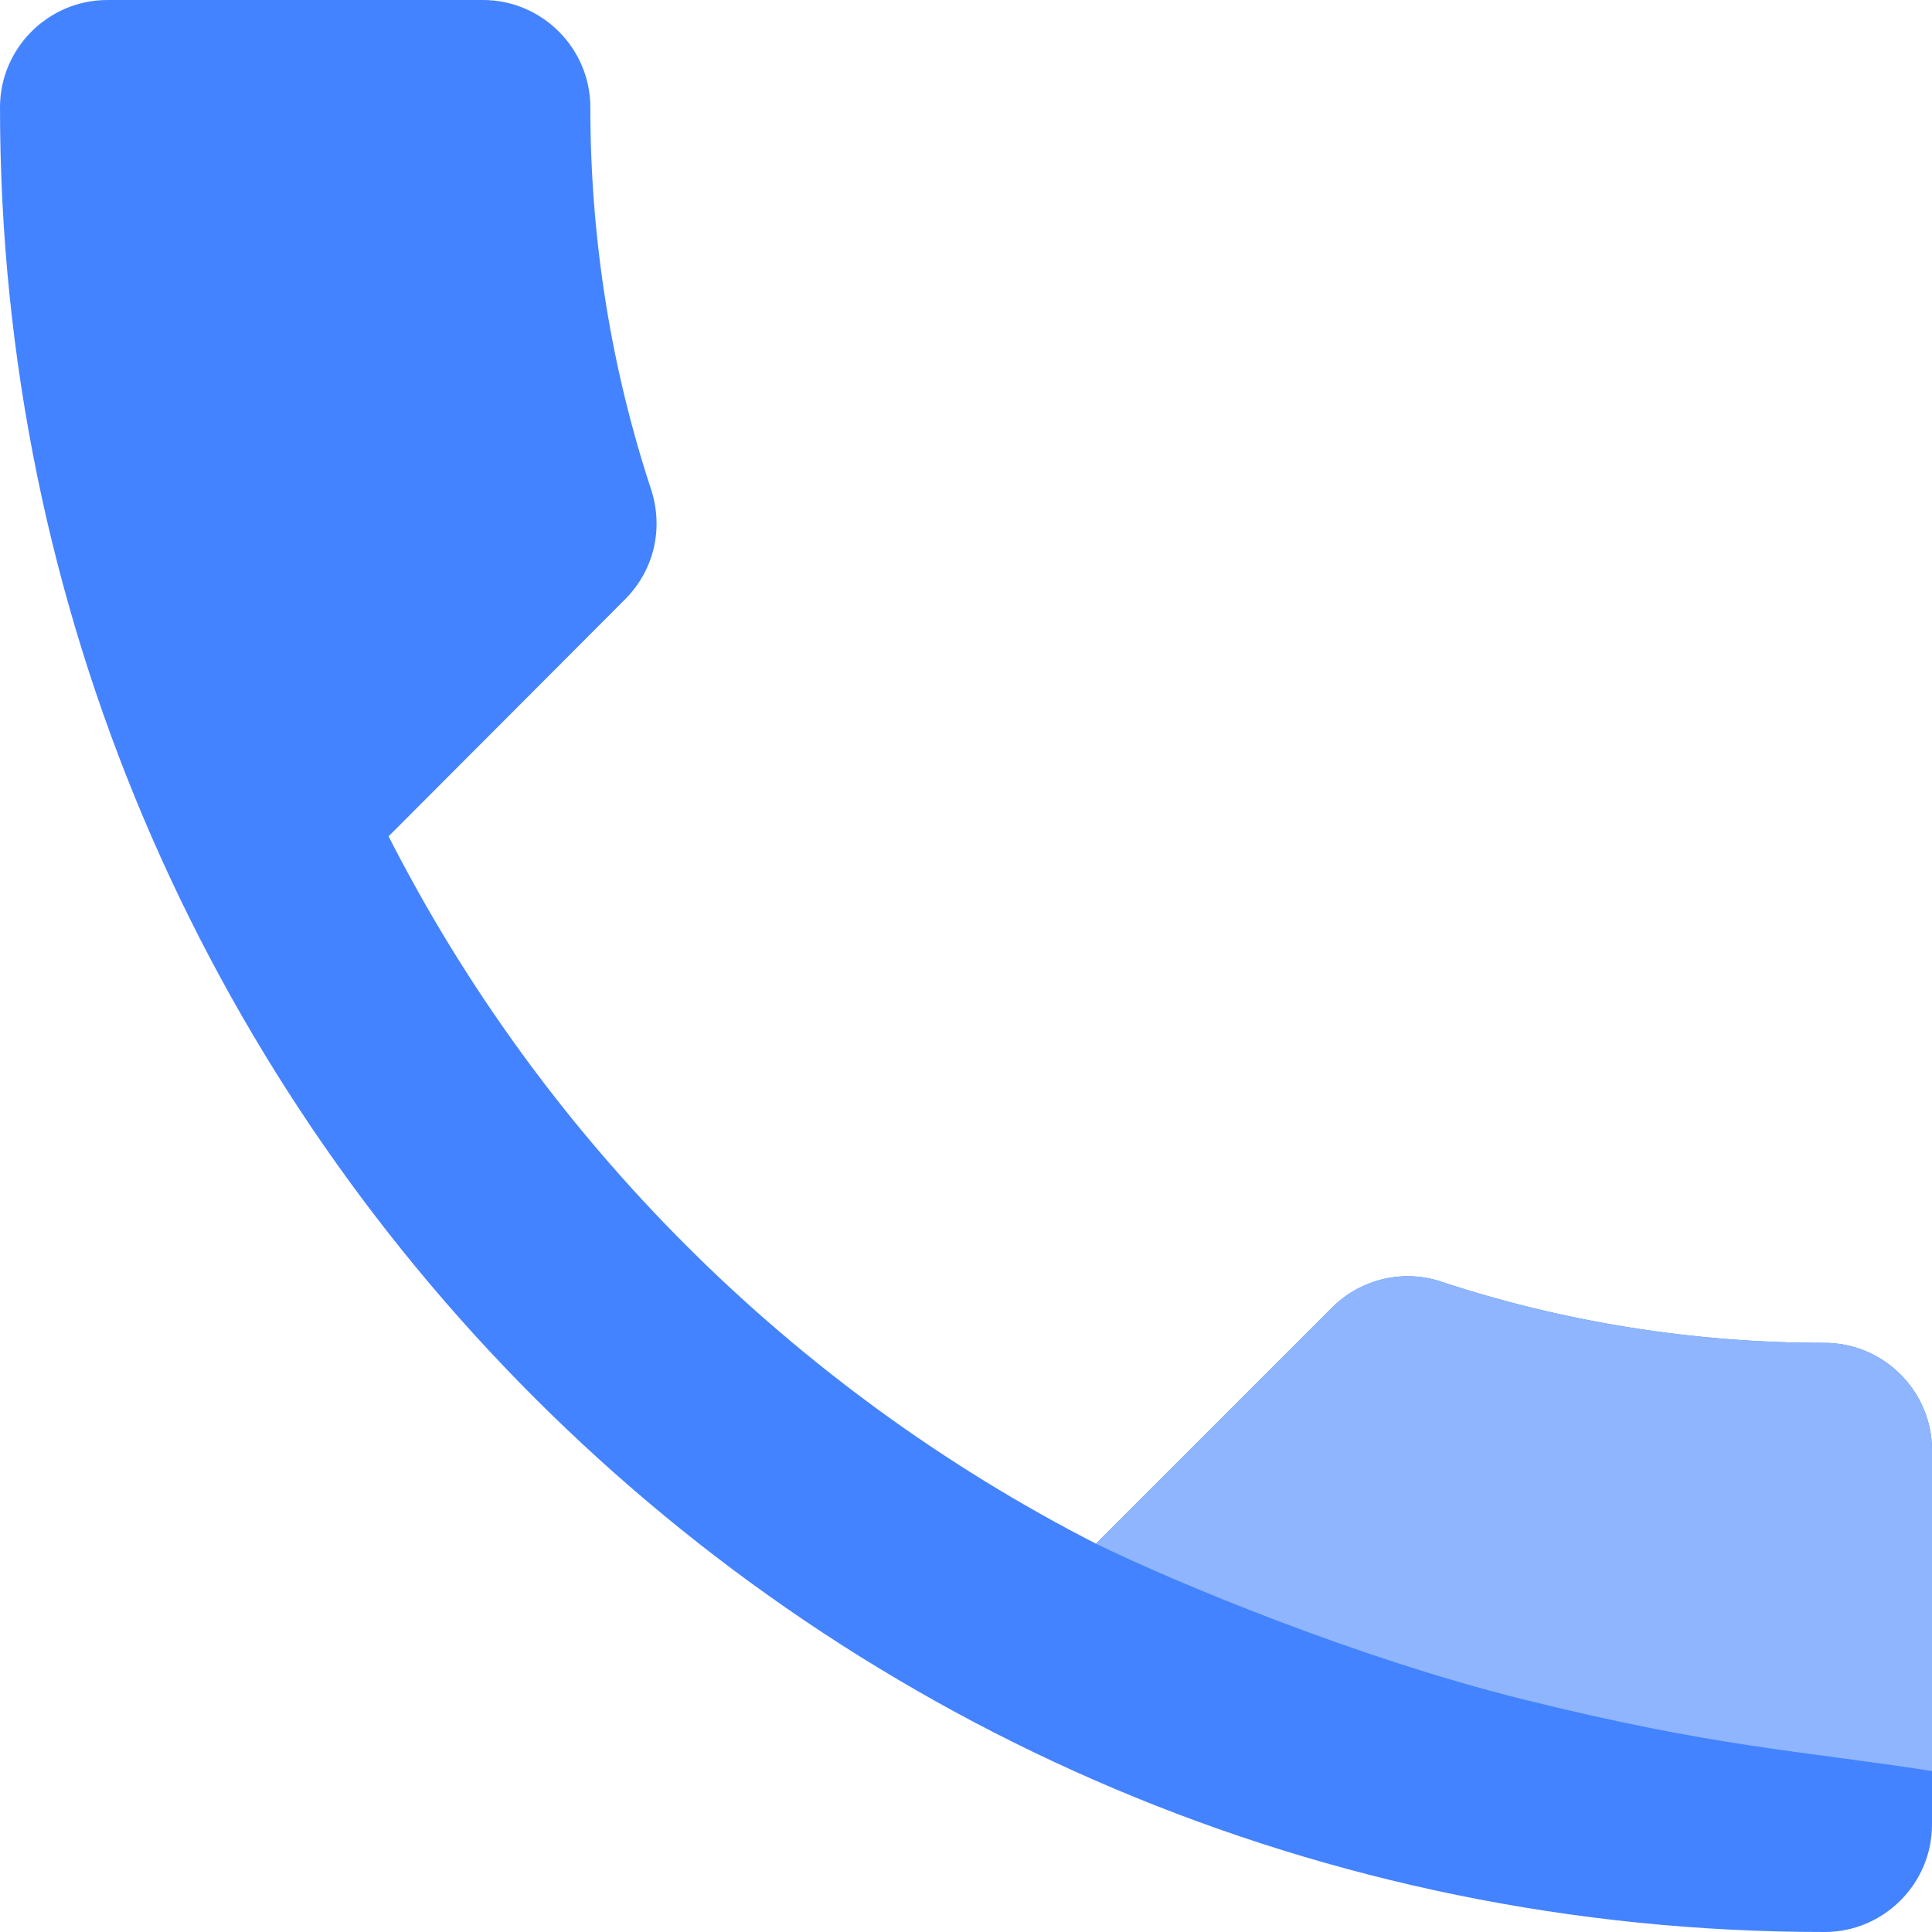
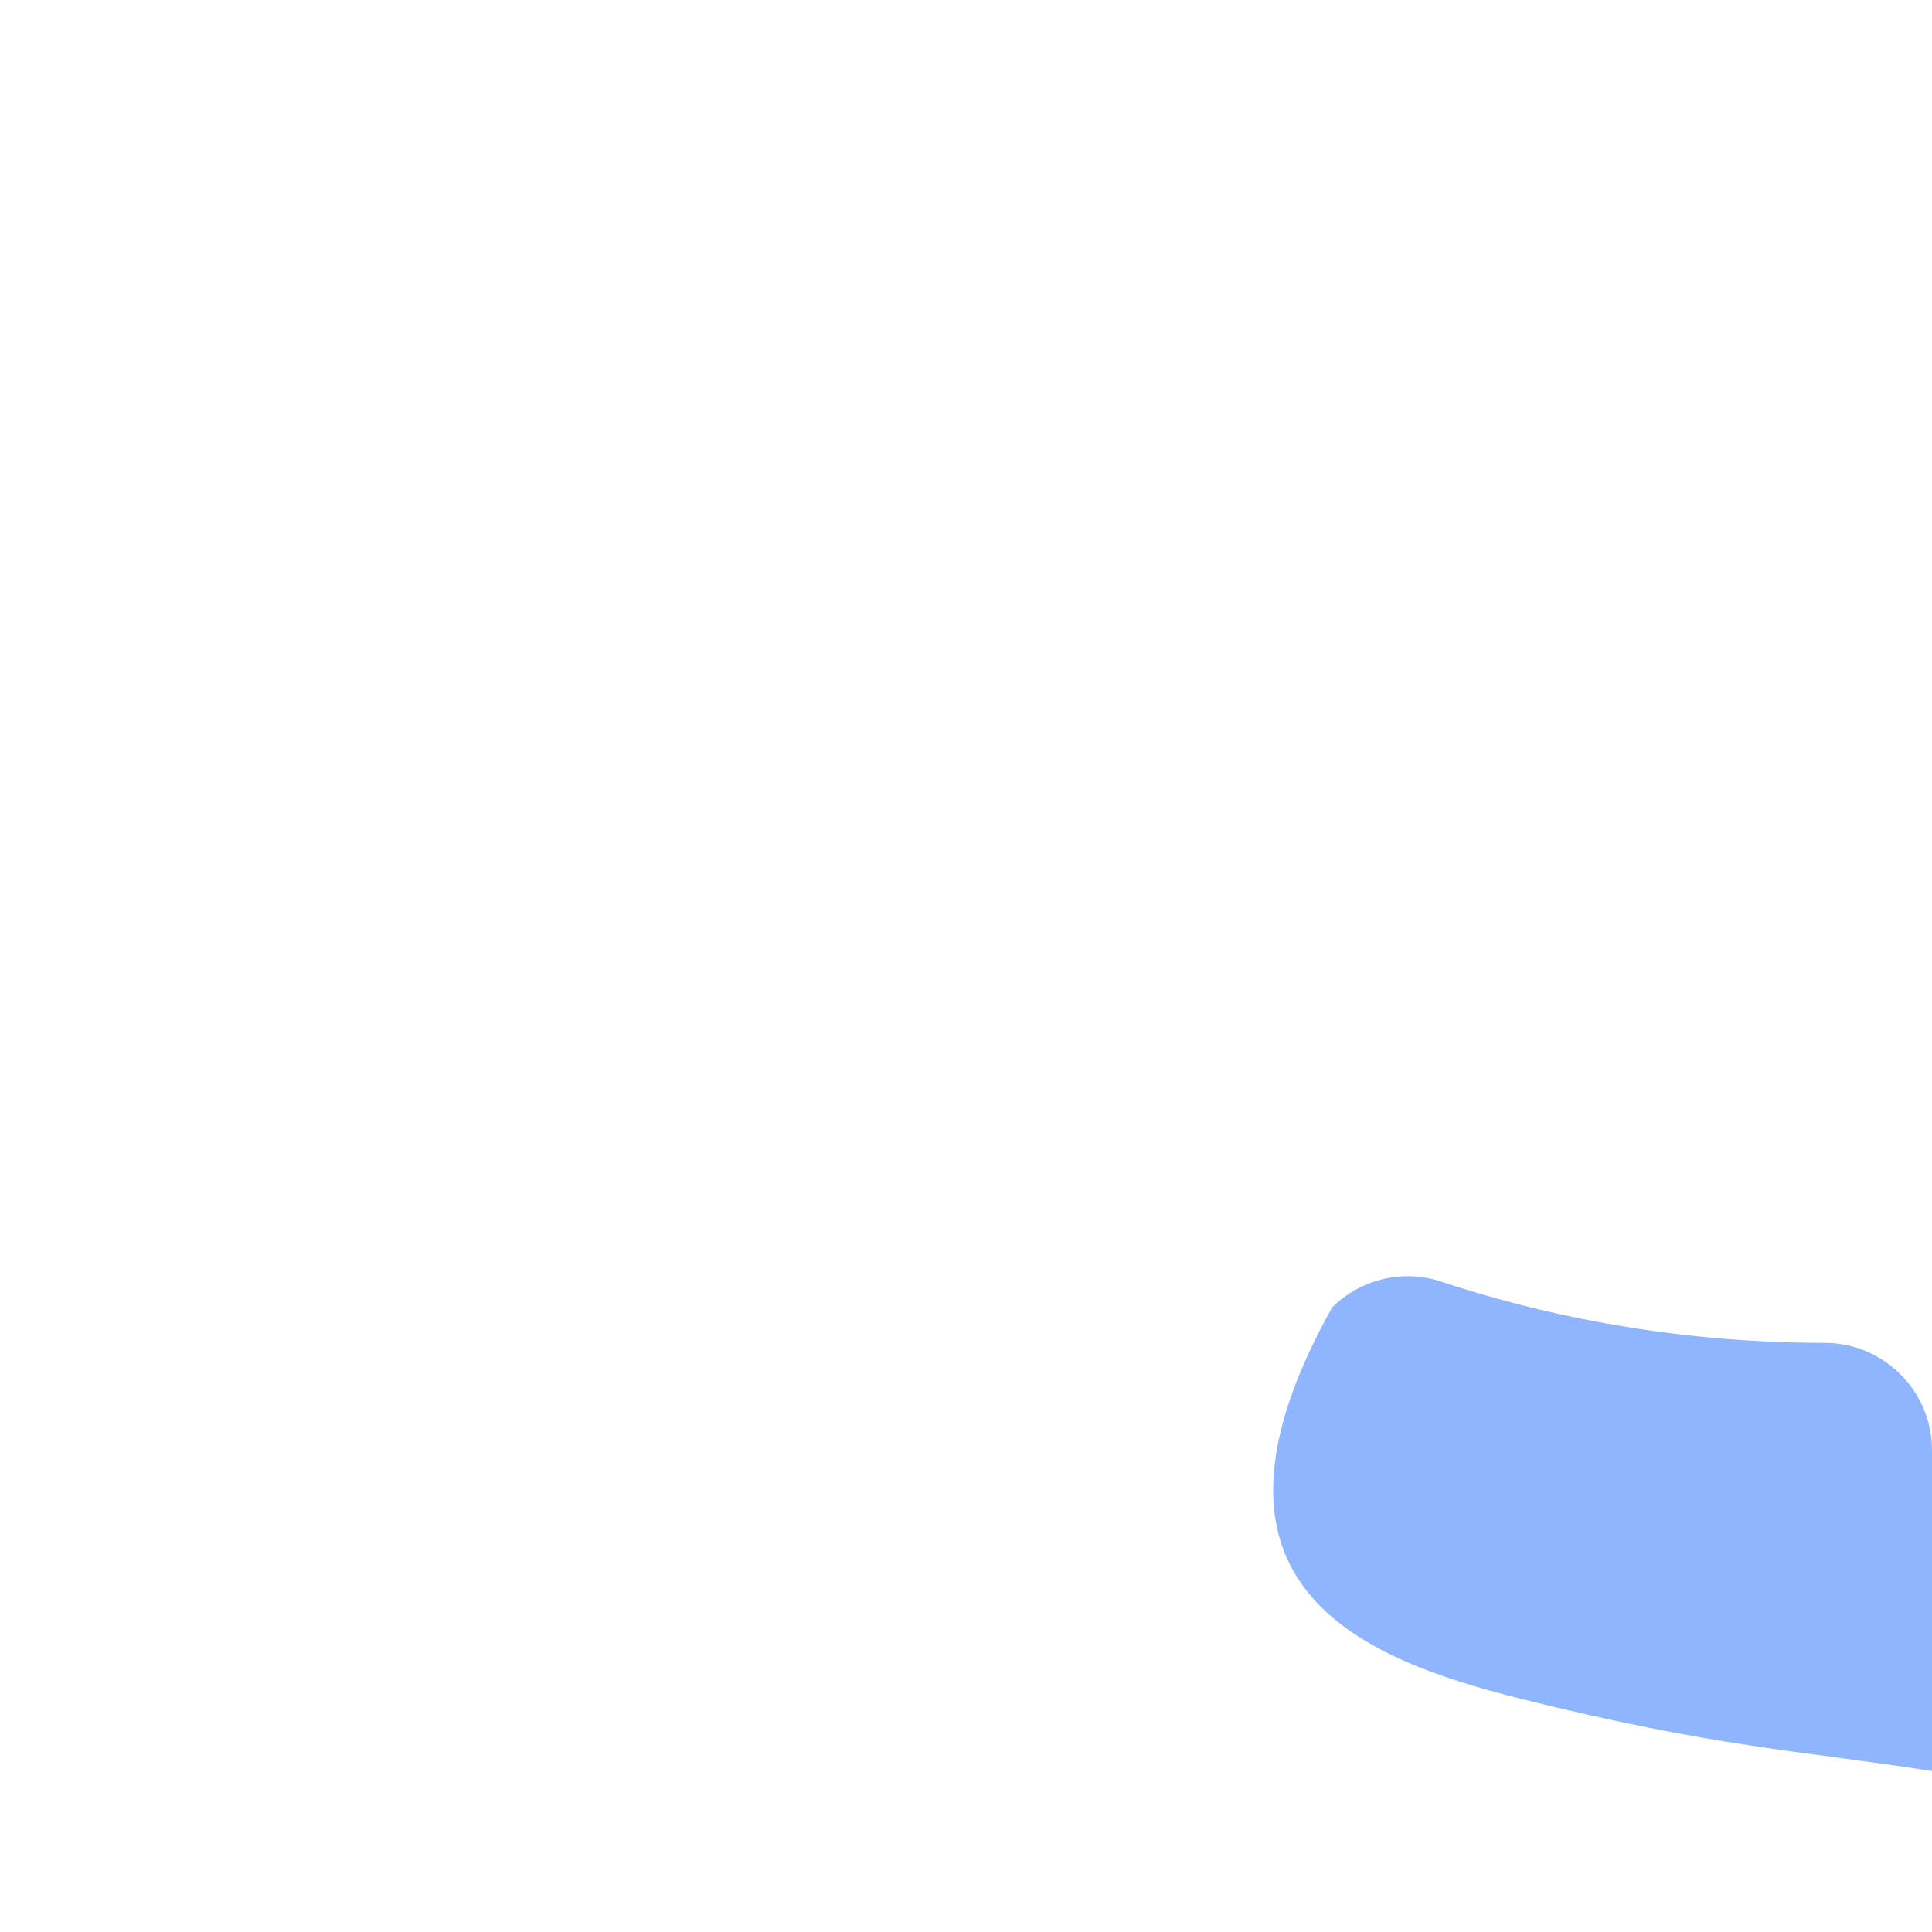
<svg xmlns="http://www.w3.org/2000/svg" width="16" height="16" viewBox="0 0 16 16" fill="none">
  <g id="Group 4">
-     <path id="Vector" d="M3.218 6.926C4.499 9.442 6.56 11.496 9.076 12.784L11.032 10.828C11.273 10.588 11.628 10.509 11.938 10.615C12.934 10.944 14.009 11.121 15.111 11.121C15.6 11.121 16 11.521 16 12.009V15.111C16 15.6 15.6 16 15.111 16C6.766 16.002 0 9.236 0 0.889C0 0.4 0.4 0 0.889 0H4C4.489 0 4.889 0.4 4.889 0.889C4.889 2 5.066 3.066 5.395 4.062C5.493 4.374 5.422 4.72 5.172 4.968L3.218 6.926Z" fill="#4483FF" />
-     <path id="Vector_2" d="M11.032 10.828L9.076 12.784C9.755 13.115 11.234 13.728 12.597 14.069C14.203 14.47 14.902 14.496 16 14.667L16 12.009C16 11.521 15.6 11.121 15.111 11.121C14.009 11.121 12.934 10.944 11.938 10.615C11.628 10.509 11.273 10.588 11.032 10.828Z" fill="#8FB5FF" />
+     <path id="Vector_2" d="M11.032 10.828C9.755 13.115 11.234 13.728 12.597 14.069C14.203 14.47 14.902 14.496 16 14.667L16 12.009C16 11.521 15.6 11.121 15.111 11.121C14.009 11.121 12.934 10.944 11.938 10.615C11.628 10.509 11.273 10.588 11.032 10.828Z" fill="#8FB5FF" />
  </g>
</svg>